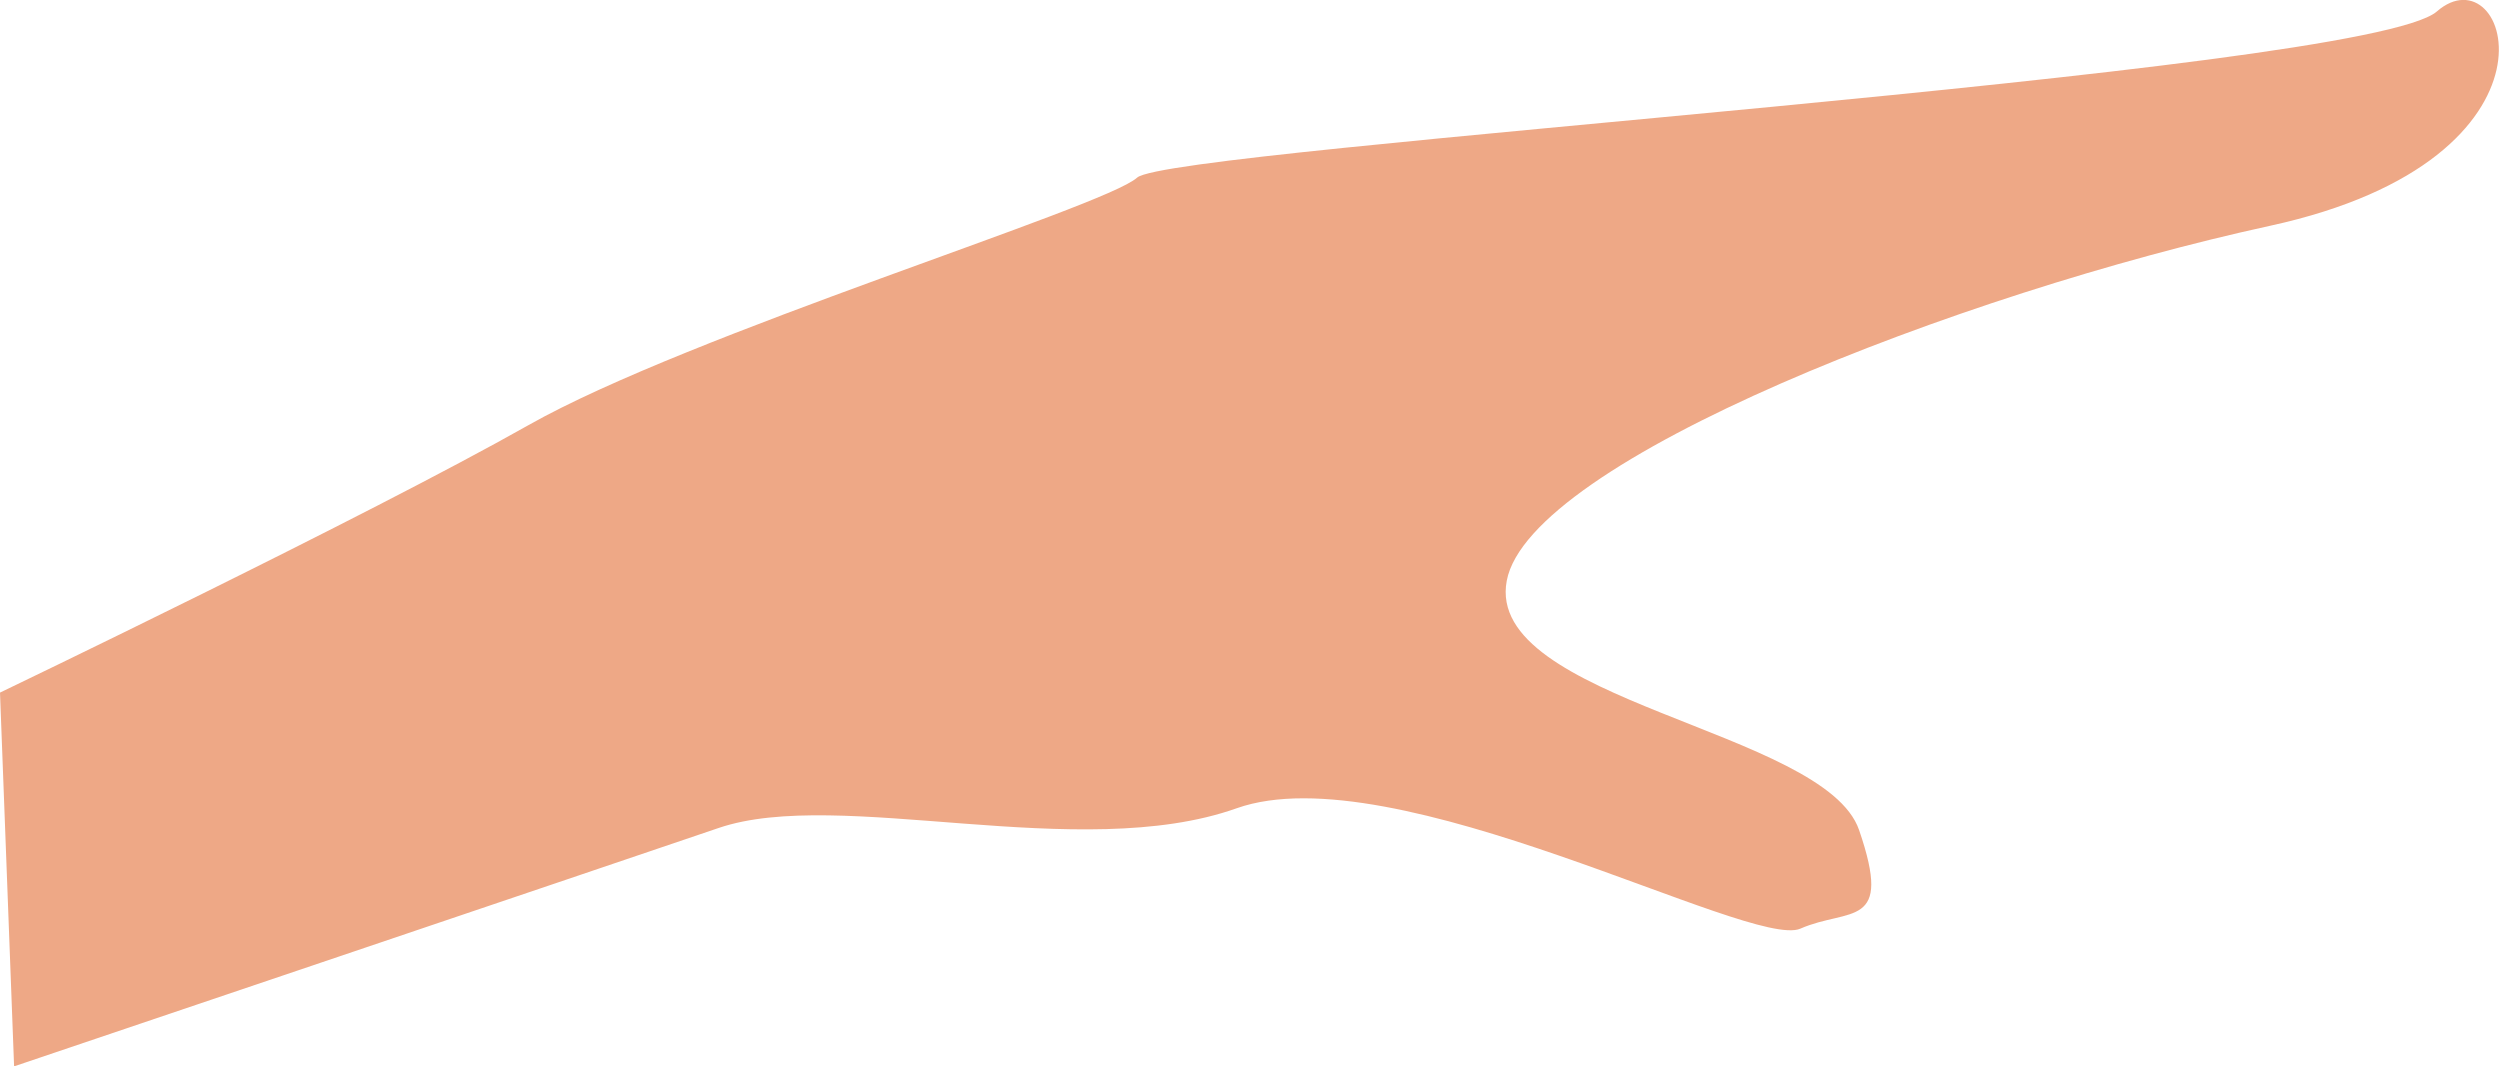
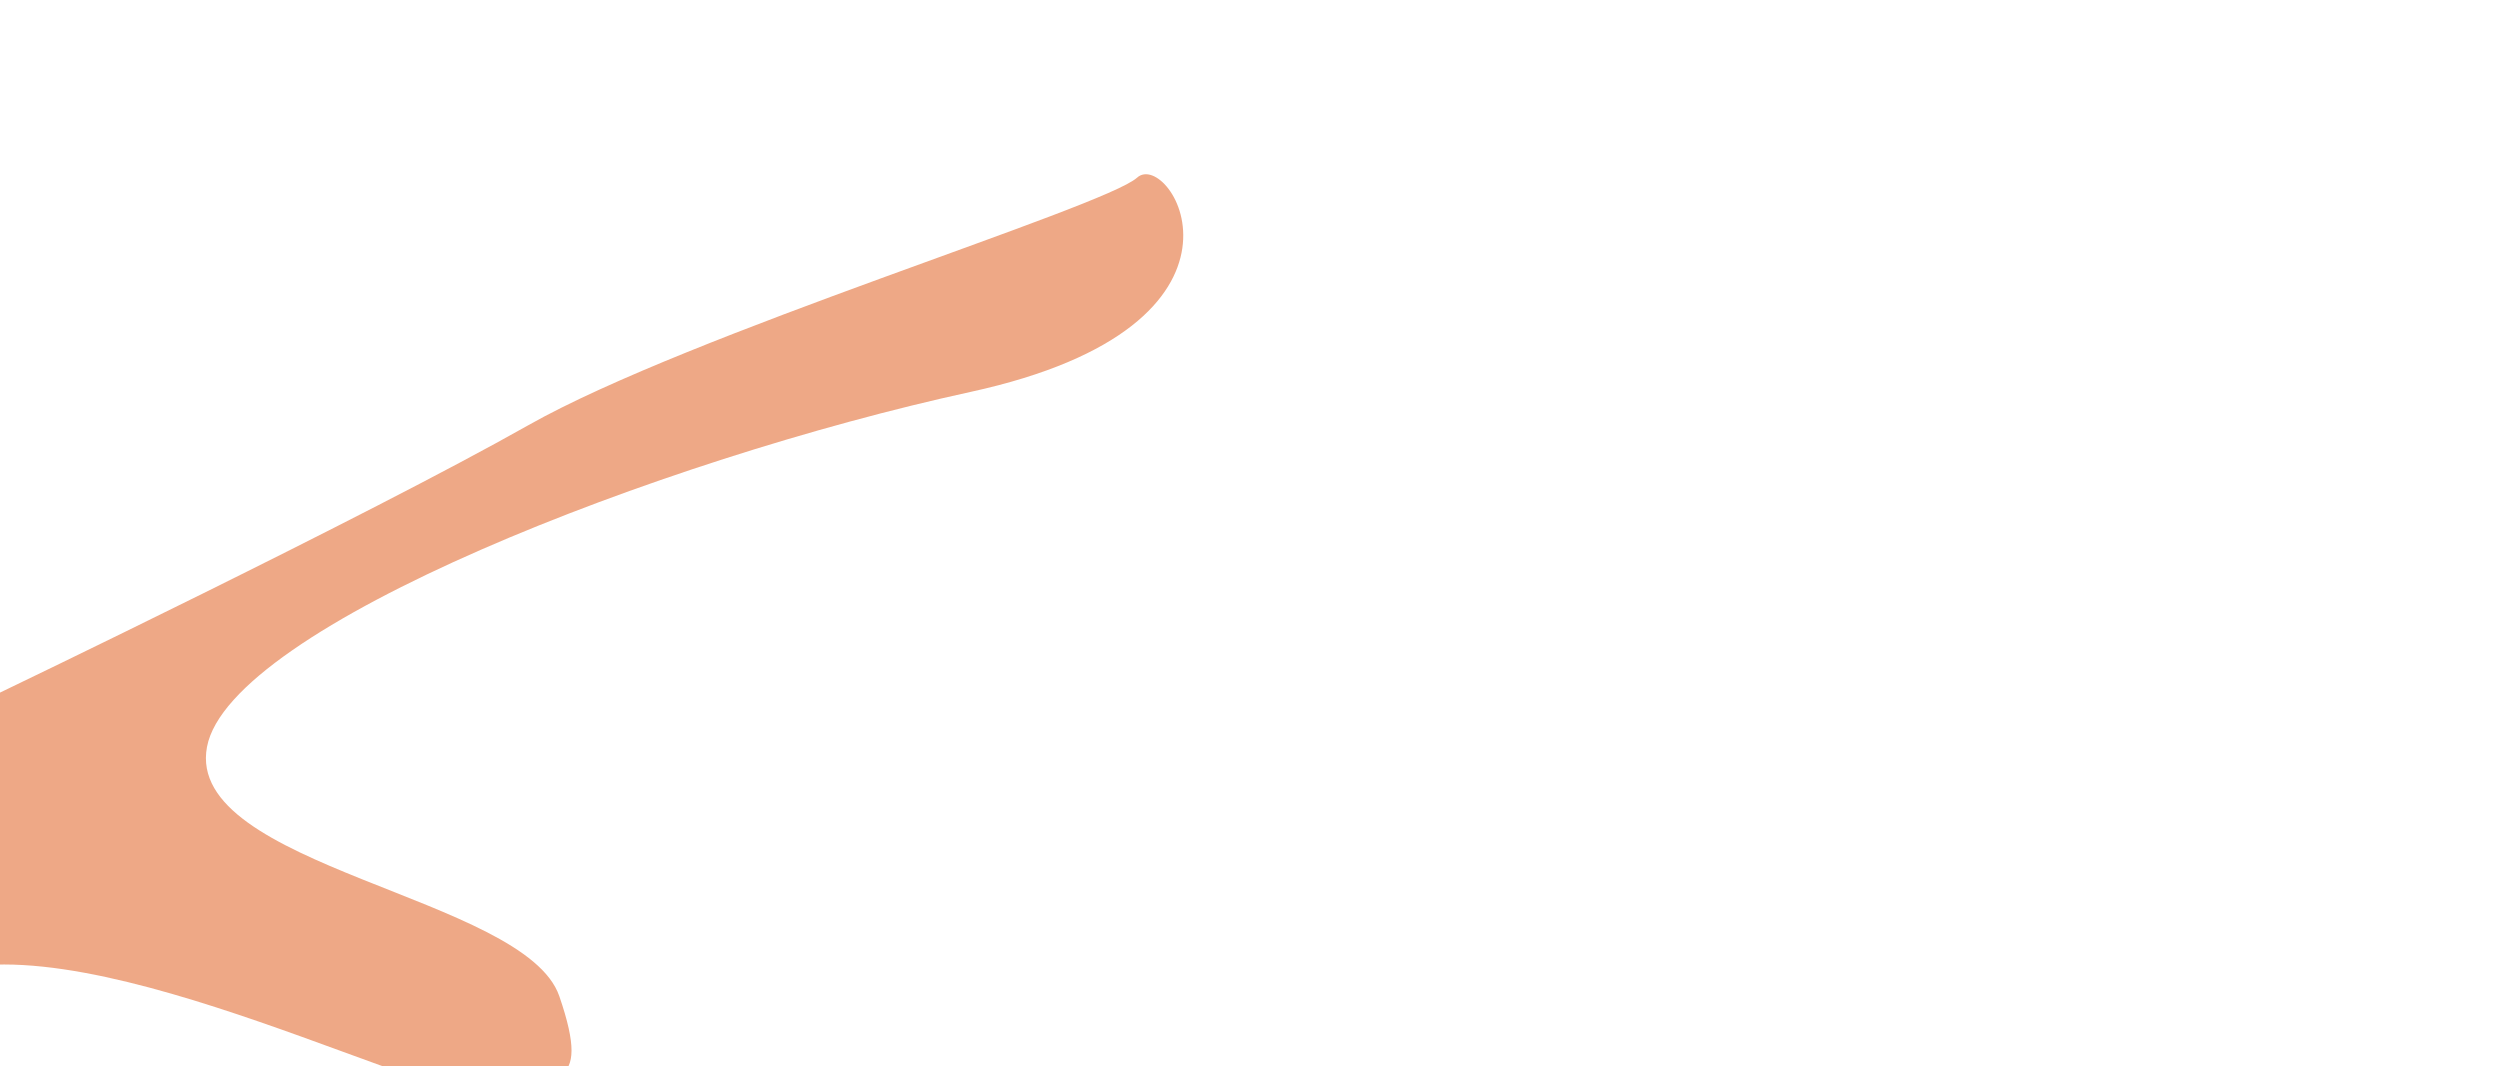
<svg xmlns="http://www.w3.org/2000/svg" viewBox="0 0 85.15 36.32">
  <defs>
    <style>.cls-1{fill:#eea886;}</style>
  </defs>
  <title>arm</title>
  <g id="Слой_2" data-name="Слой 2">
    <g id="Слой_1-2" data-name="Слой 1">
-       <path class="cls-1" d="M0,23.59s12.5-6,18-9.11,19.6-7.41,20.73-8.43S80.56,2.52,83,.39s4.87,5-5.68,7.3-25.23,8-26,12.09,10.83,5.09,12,8.49-.33,2.63-2,3.36-13.85-6-19.2-4.1-13.53-.73-17.64.67-24,8.12-24,8.12Z" />
+       <path class="cls-1" d="M0,23.59s12.5-6,18-9.11,19.6-7.41,20.73-8.43s4.87,5-5.68,7.3-25.23,8-26,12.09,10.83,5.09,12,8.49-.33,2.63-2,3.36-13.85-6-19.2-4.1-13.53-.73-17.64.67-24,8.12-24,8.12Z" />
    </g>
  </g>
</svg>